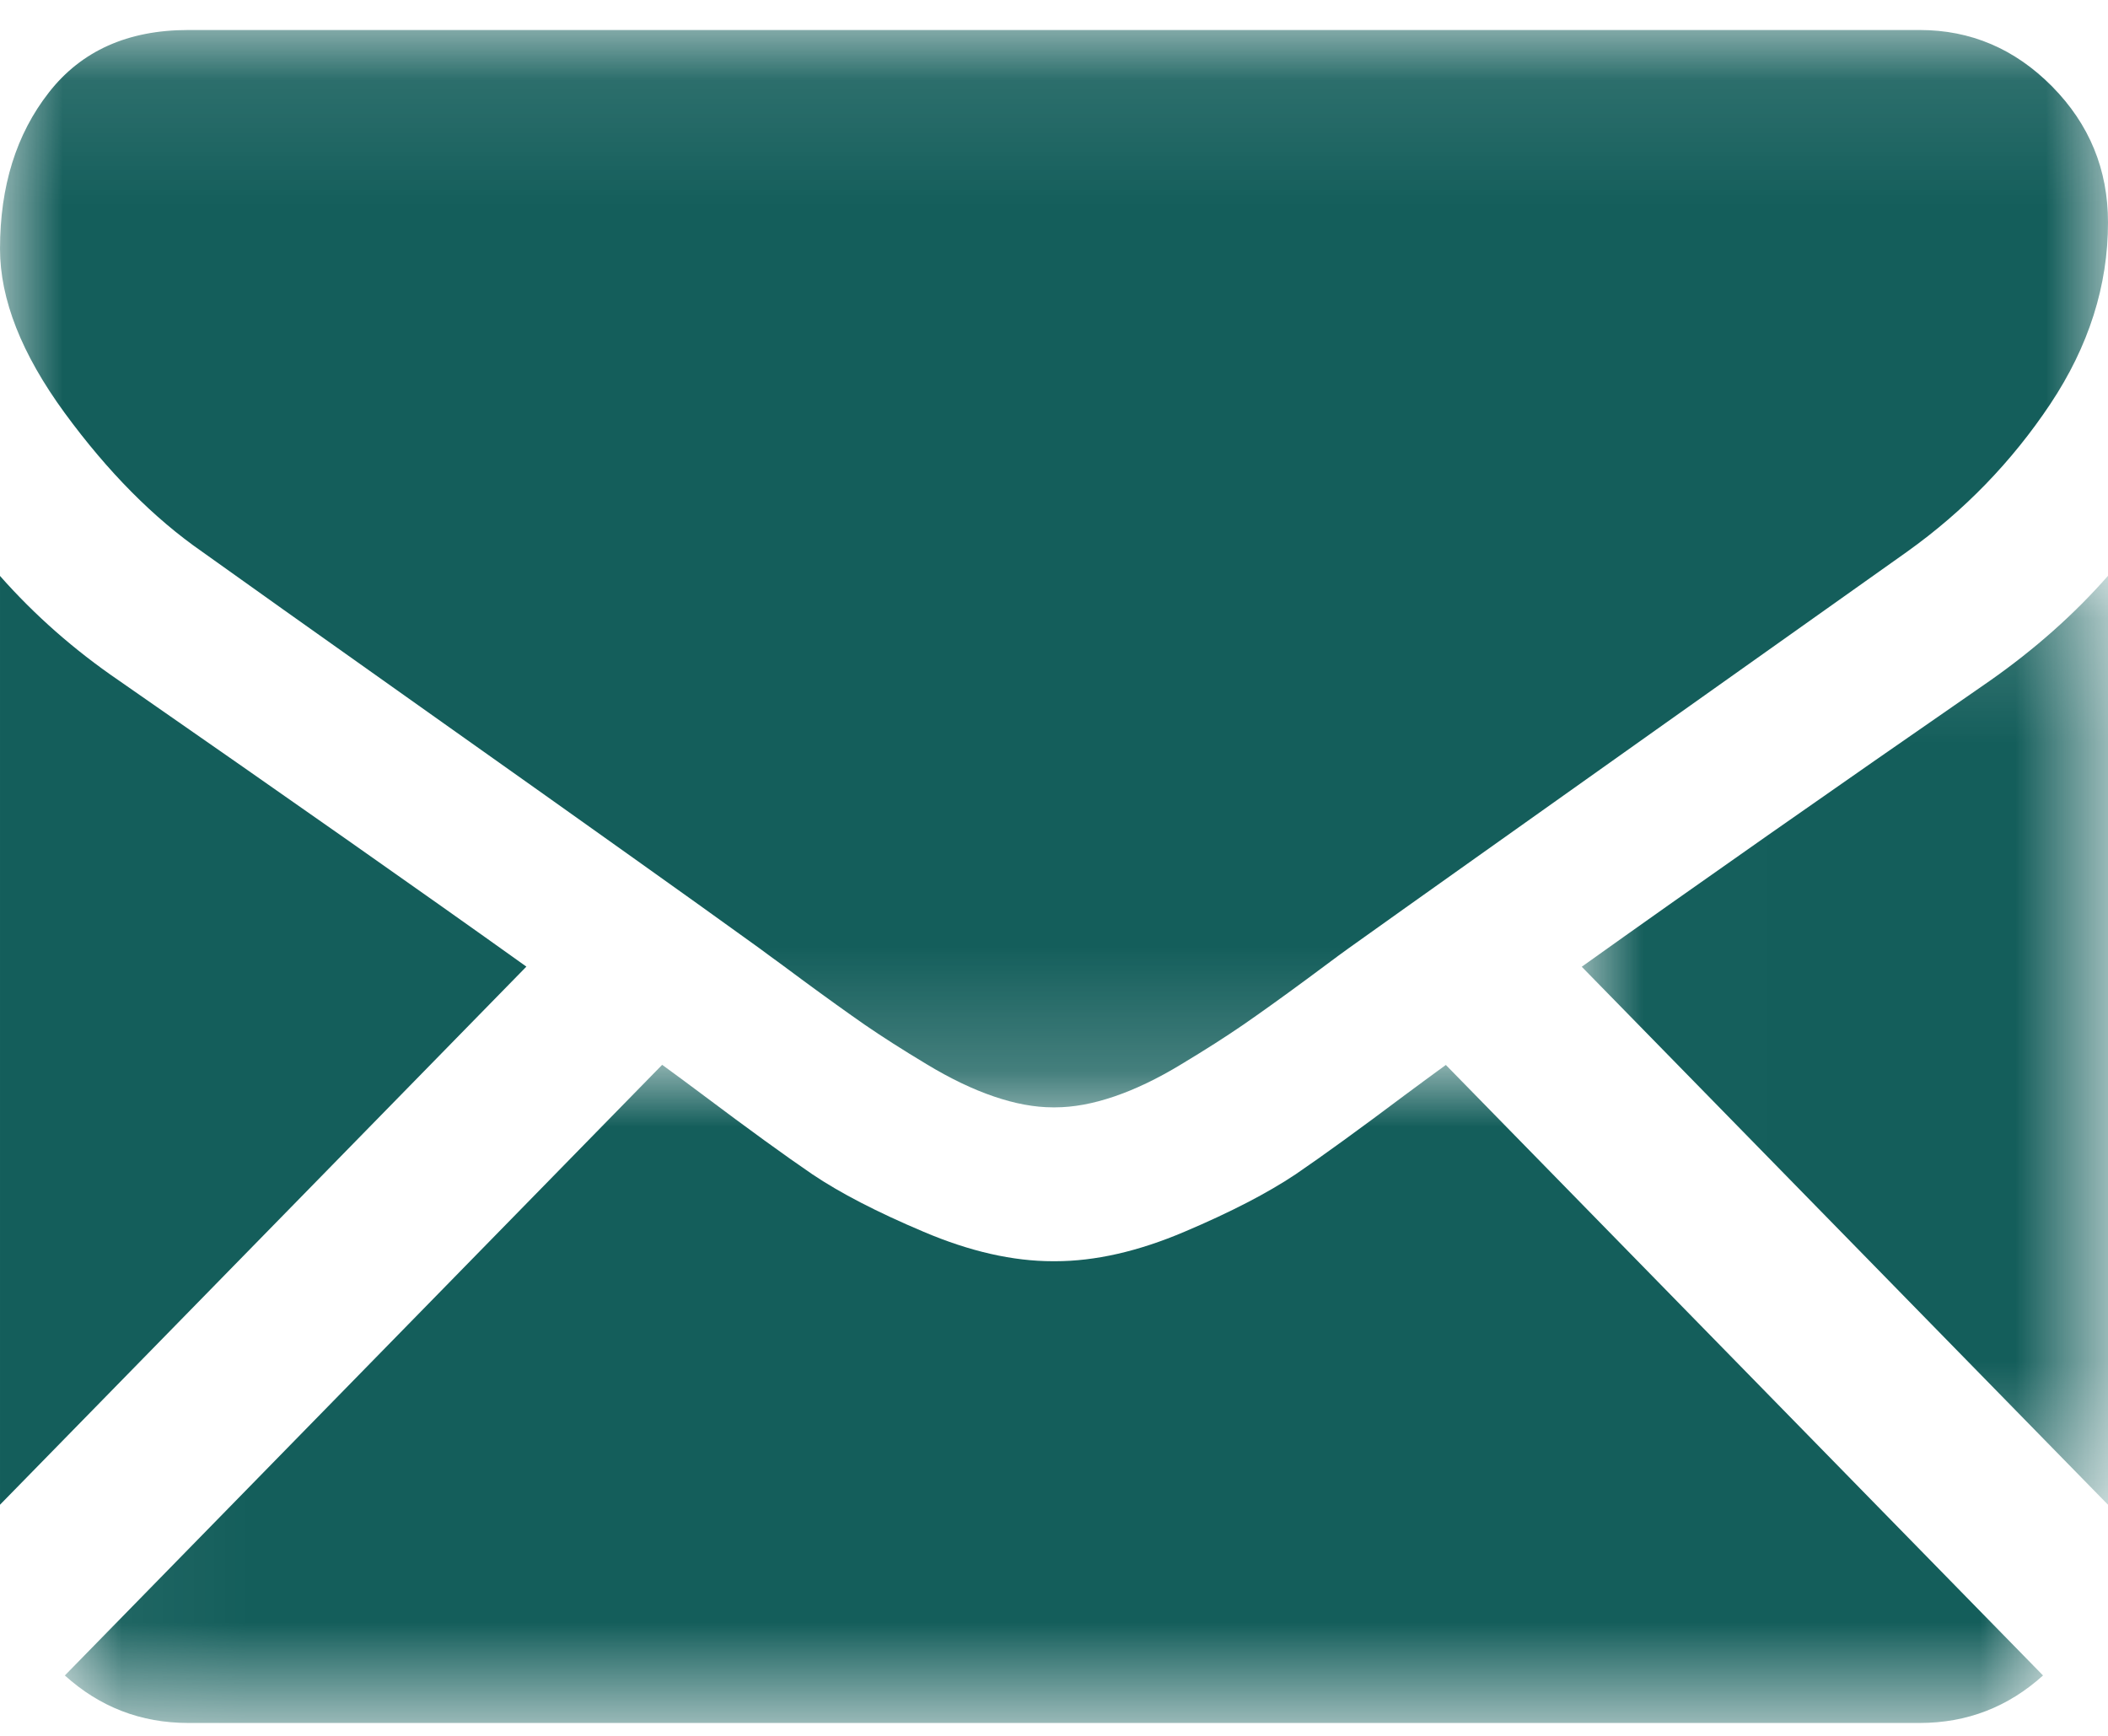
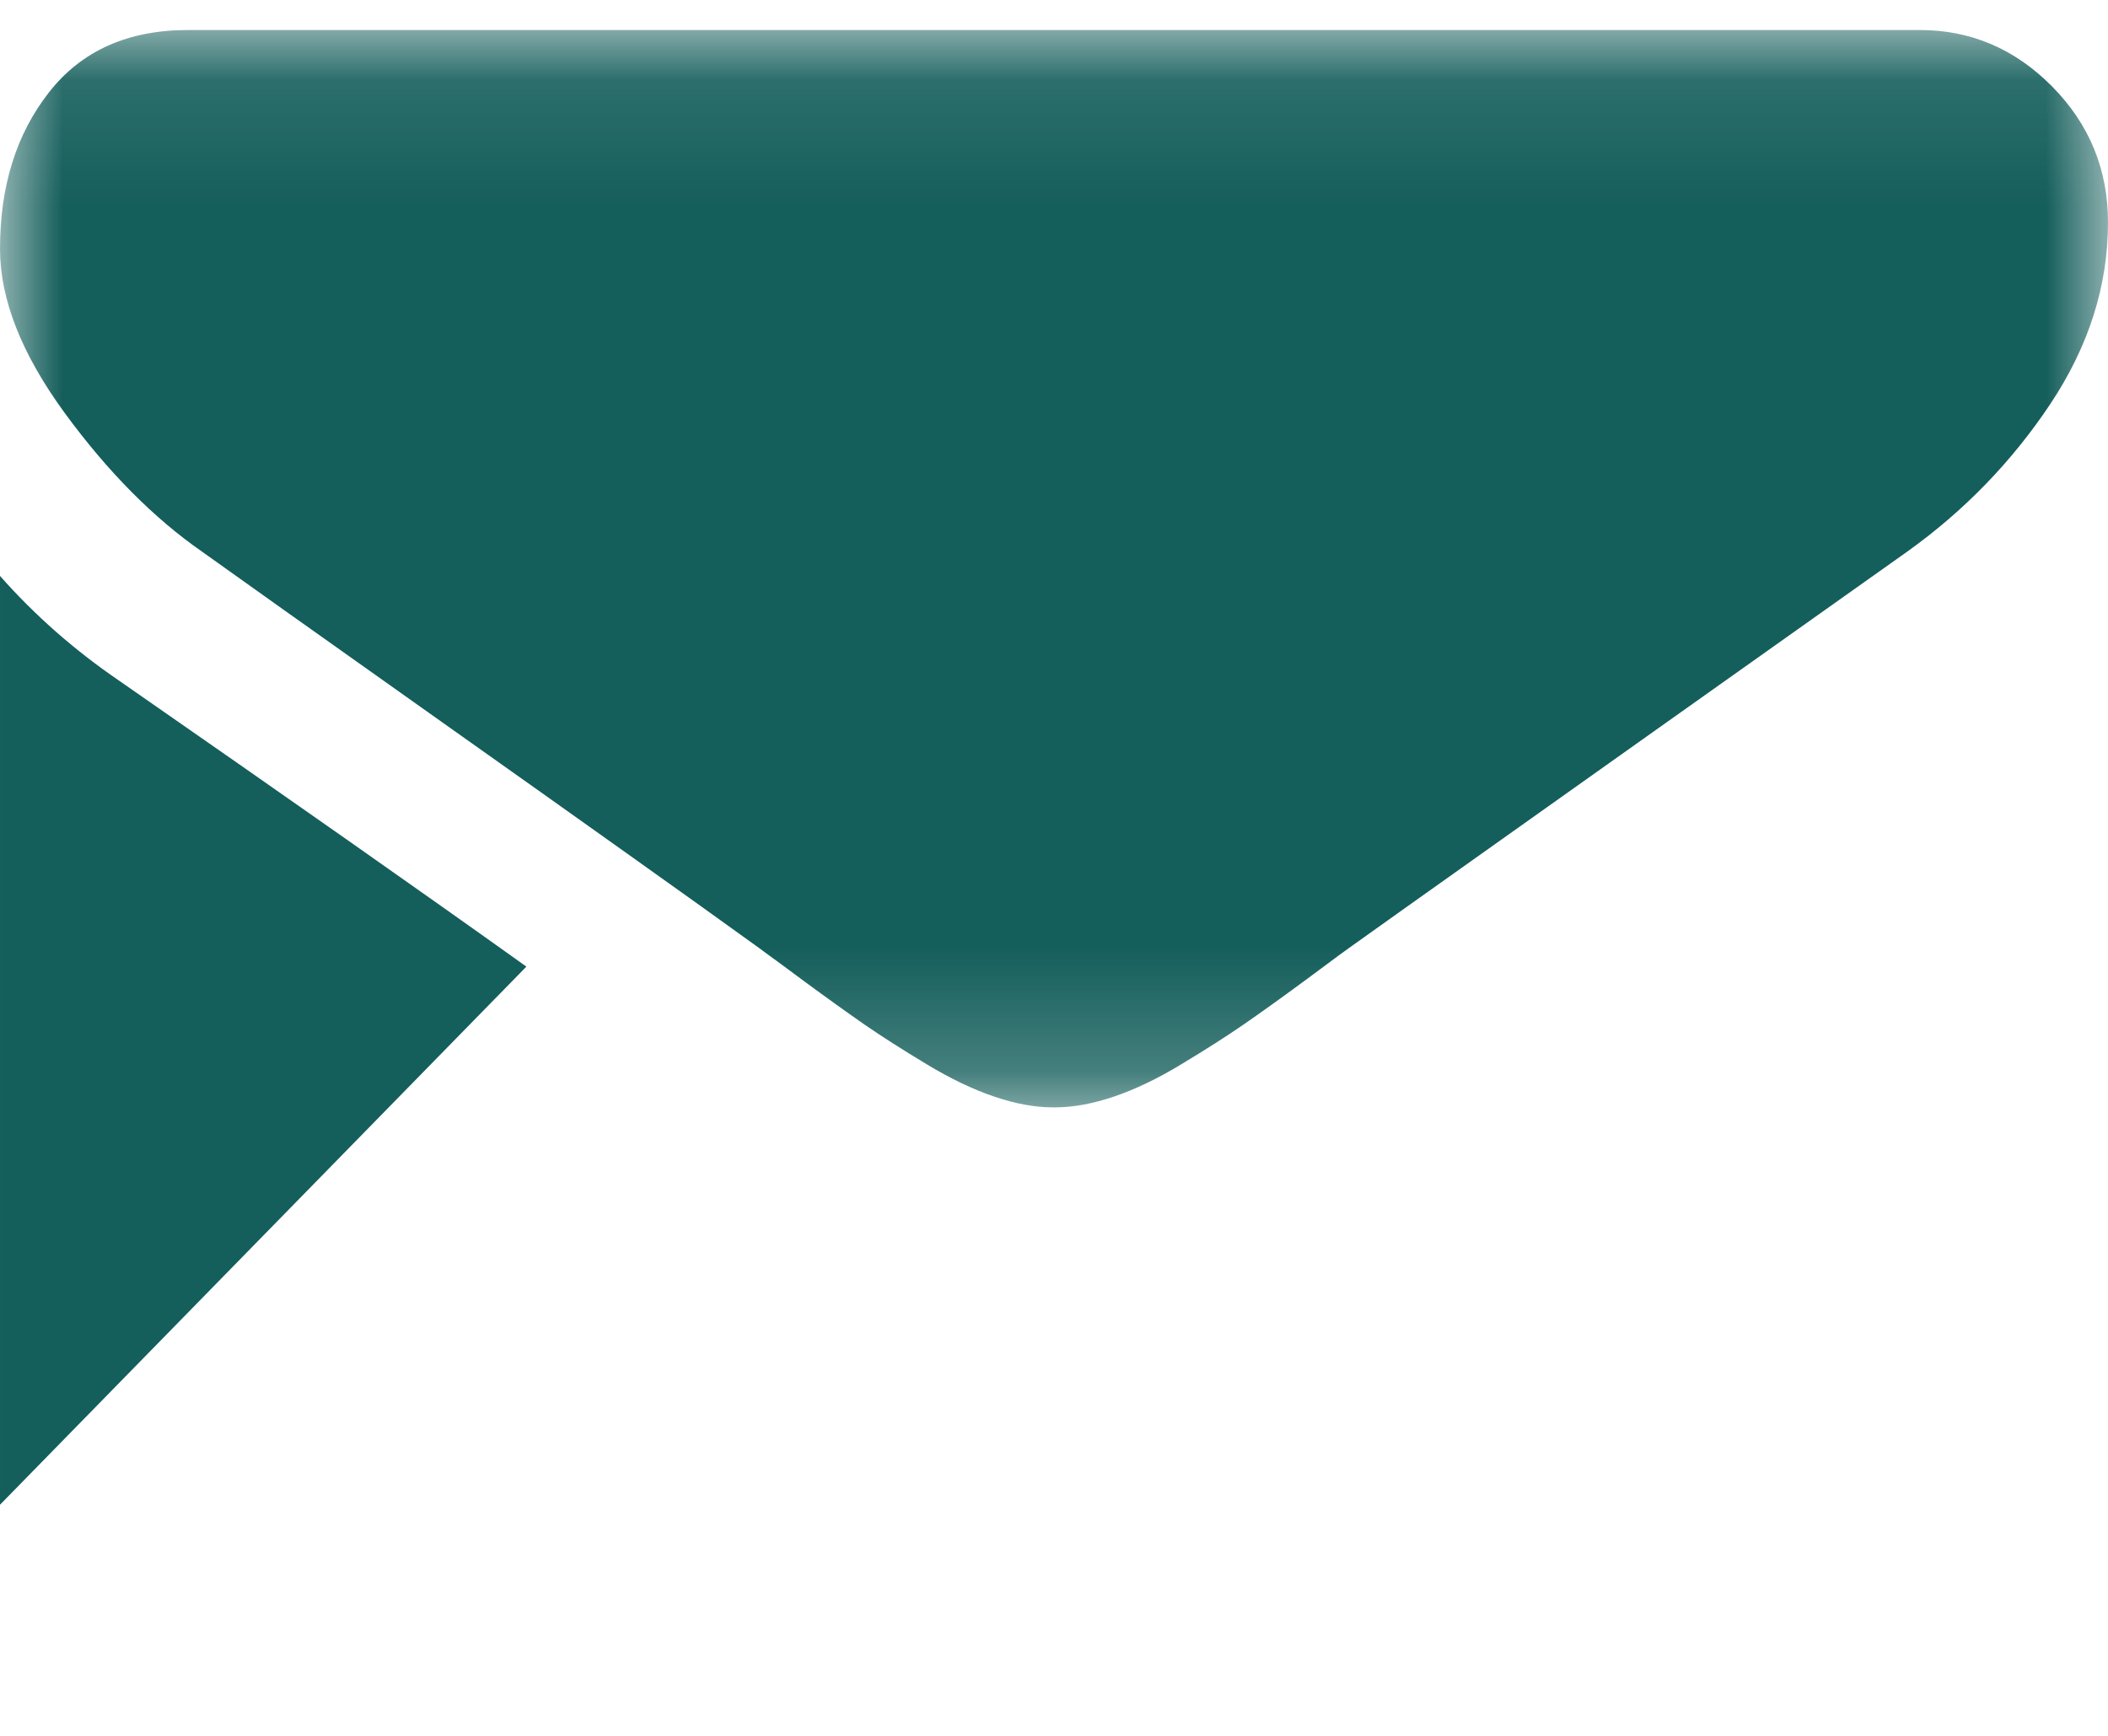
<svg xmlns="http://www.w3.org/2000/svg" xmlns:xlink="http://www.w3.org/1999/xlink" width="17px" height="14px" viewBox="0 0 17 14" version="1.1">
  <title>email</title>
  <desc>Created with Sketch.</desc>
  <defs>
    <polygon id="path-1" points="0.051 0.002 16.004 0.002 16.004 5.31 0.051 5.31" />
    <polygon id="path-3" points="0.006 0.162 4.25 0.162 4.25 7.654 0.006 7.654" />
    <polygon id="path-5" points="7.08333333e-05 0.104 17 0.104 17 8.793 7.08333333e-05 8.793" />
  </defs>
  <g id="Page-1" stroke="none" stroke-width="1" fill="none" fill-rule="evenodd">
    <g id="5.1.-BOOKING-PAGE" transform="translate(-855, -875)">
      <g id="Text" transform="translate(808, 670)">
        <g id="email" transform="translate(47, 205)">
          <g id="Page-1">
            <g id="Group-3" transform="translate(0.472, 8.586)">
              <mask id="mask-2" fill="white">
                <use xlink:href="#path-1" />
              </mask>
              <g id="Clip-2" />
-               <path d="M15.01,5.31 C15.391,5.31 15.723,5.181 16.004,4.927 L11.188,0.003 C11.072,0.087 10.961,0.17 10.855,0.248 C10.494,0.519 10.202,0.731 9.978,0.884 C9.752,1.035 9.454,1.19 9.081,1.348 C8.708,1.507 8.36,1.586 8.037,1.586 L8.019,1.586 C7.696,1.586 7.348,1.507 6.975,1.348 C6.601,1.19 6.302,1.035 6.078,0.884 C5.854,0.731 5.562,0.519 5.201,0.248 C5.101,0.173 4.989,0.09 4.868,0.002 L0.051,4.927 C0.332,5.181 0.663,5.31 1.046,5.31 L15.01,5.31 Z" id="Fill-1" fill="#145E5B" mask="url(#mask-2)" />
            </g>
            <path d="M0.958,5.488 C0.598,5.242 0.279,4.961 2.36111111e-05,4.645 L2.36111111e-05,12.136 L4.245,7.796 C3.396,7.189 2.301,6.421 0.958,5.488" id="Fill-4" fill="#145E5B" />
            <g id="Group-8" transform="translate(12.75, 4.482)">
              <mask id="mask-4" fill="white">
                <use xlink:href="#path-3" />
              </mask>
              <g id="Clip-7" />
-               <path d="M3.301,1.006 C2.009,1.9 0.911,2.669 0.006,3.315 L4.25,7.654 L4.25,0.162 C3.978,0.472 3.661,0.753 3.301,1.006" id="Fill-6" fill="#145E5B" mask="url(#mask-4)" />
            </g>
            <g id="Group-11" transform="translate(0, 0.138)">
              <mask id="mask-6" fill="white">
                <use xlink:href="#path-5" />
              </mask>
              <g id="Clip-10" />
              <path d="M15.482,0.104 L1.518,0.104 C1.031,0.104 0.656,0.272 0.394,0.608 C0.131,0.944 7.08333333e-05,1.364 7.08333333e-05,1.869 C7.08333333e-05,2.276 0.174,2.717 0.522,3.193 C0.87,3.668 1.24,4.041 1.632,4.313 C1.846,4.467 2.495,4.928 3.577,5.695 C4.161,6.108 4.668,6.469 5.105,6.78 C5.477,7.045 5.798,7.274 6.062,7.465 C6.093,7.487 6.14,7.521 6.203,7.568 C6.272,7.618 6.359,7.682 6.465,7.761 C6.671,7.913 6.842,8.035 6.977,8.129 C7.114,8.223 7.278,8.328 7.471,8.444 C7.664,8.561 7.846,8.648 8.017,8.706 C8.187,8.764 8.345,8.793 8.491,8.793 L8.509,8.793 C8.655,8.793 8.814,8.764 8.984,8.706 C9.155,8.648 9.337,8.561 9.529,8.444 C9.722,8.328 9.886,8.223 10.023,8.129 C10.159,8.035 10.33,7.913 10.536,7.761 C10.642,7.682 10.728,7.618 10.796,7.568 C10.86,7.521 10.908,7.487 10.939,7.465 C11.144,7.318 11.466,7.09 11.899,6.782 C12.684,6.224 13.843,5.402 15.378,4.313 C15.84,3.983 16.225,3.585 16.535,3.12 C16.845,2.654 17,2.166 17,1.656 C17,1.229 16.85,0.864 16.549,0.559 C16.249,0.256 15.893,0.104 15.482,0.104" id="Fill-9" fill="#145E5B" mask="url(#mask-6)" />
            </g>
          </g>
        </g>
      </g>
    </g>
  </g>
</svg>